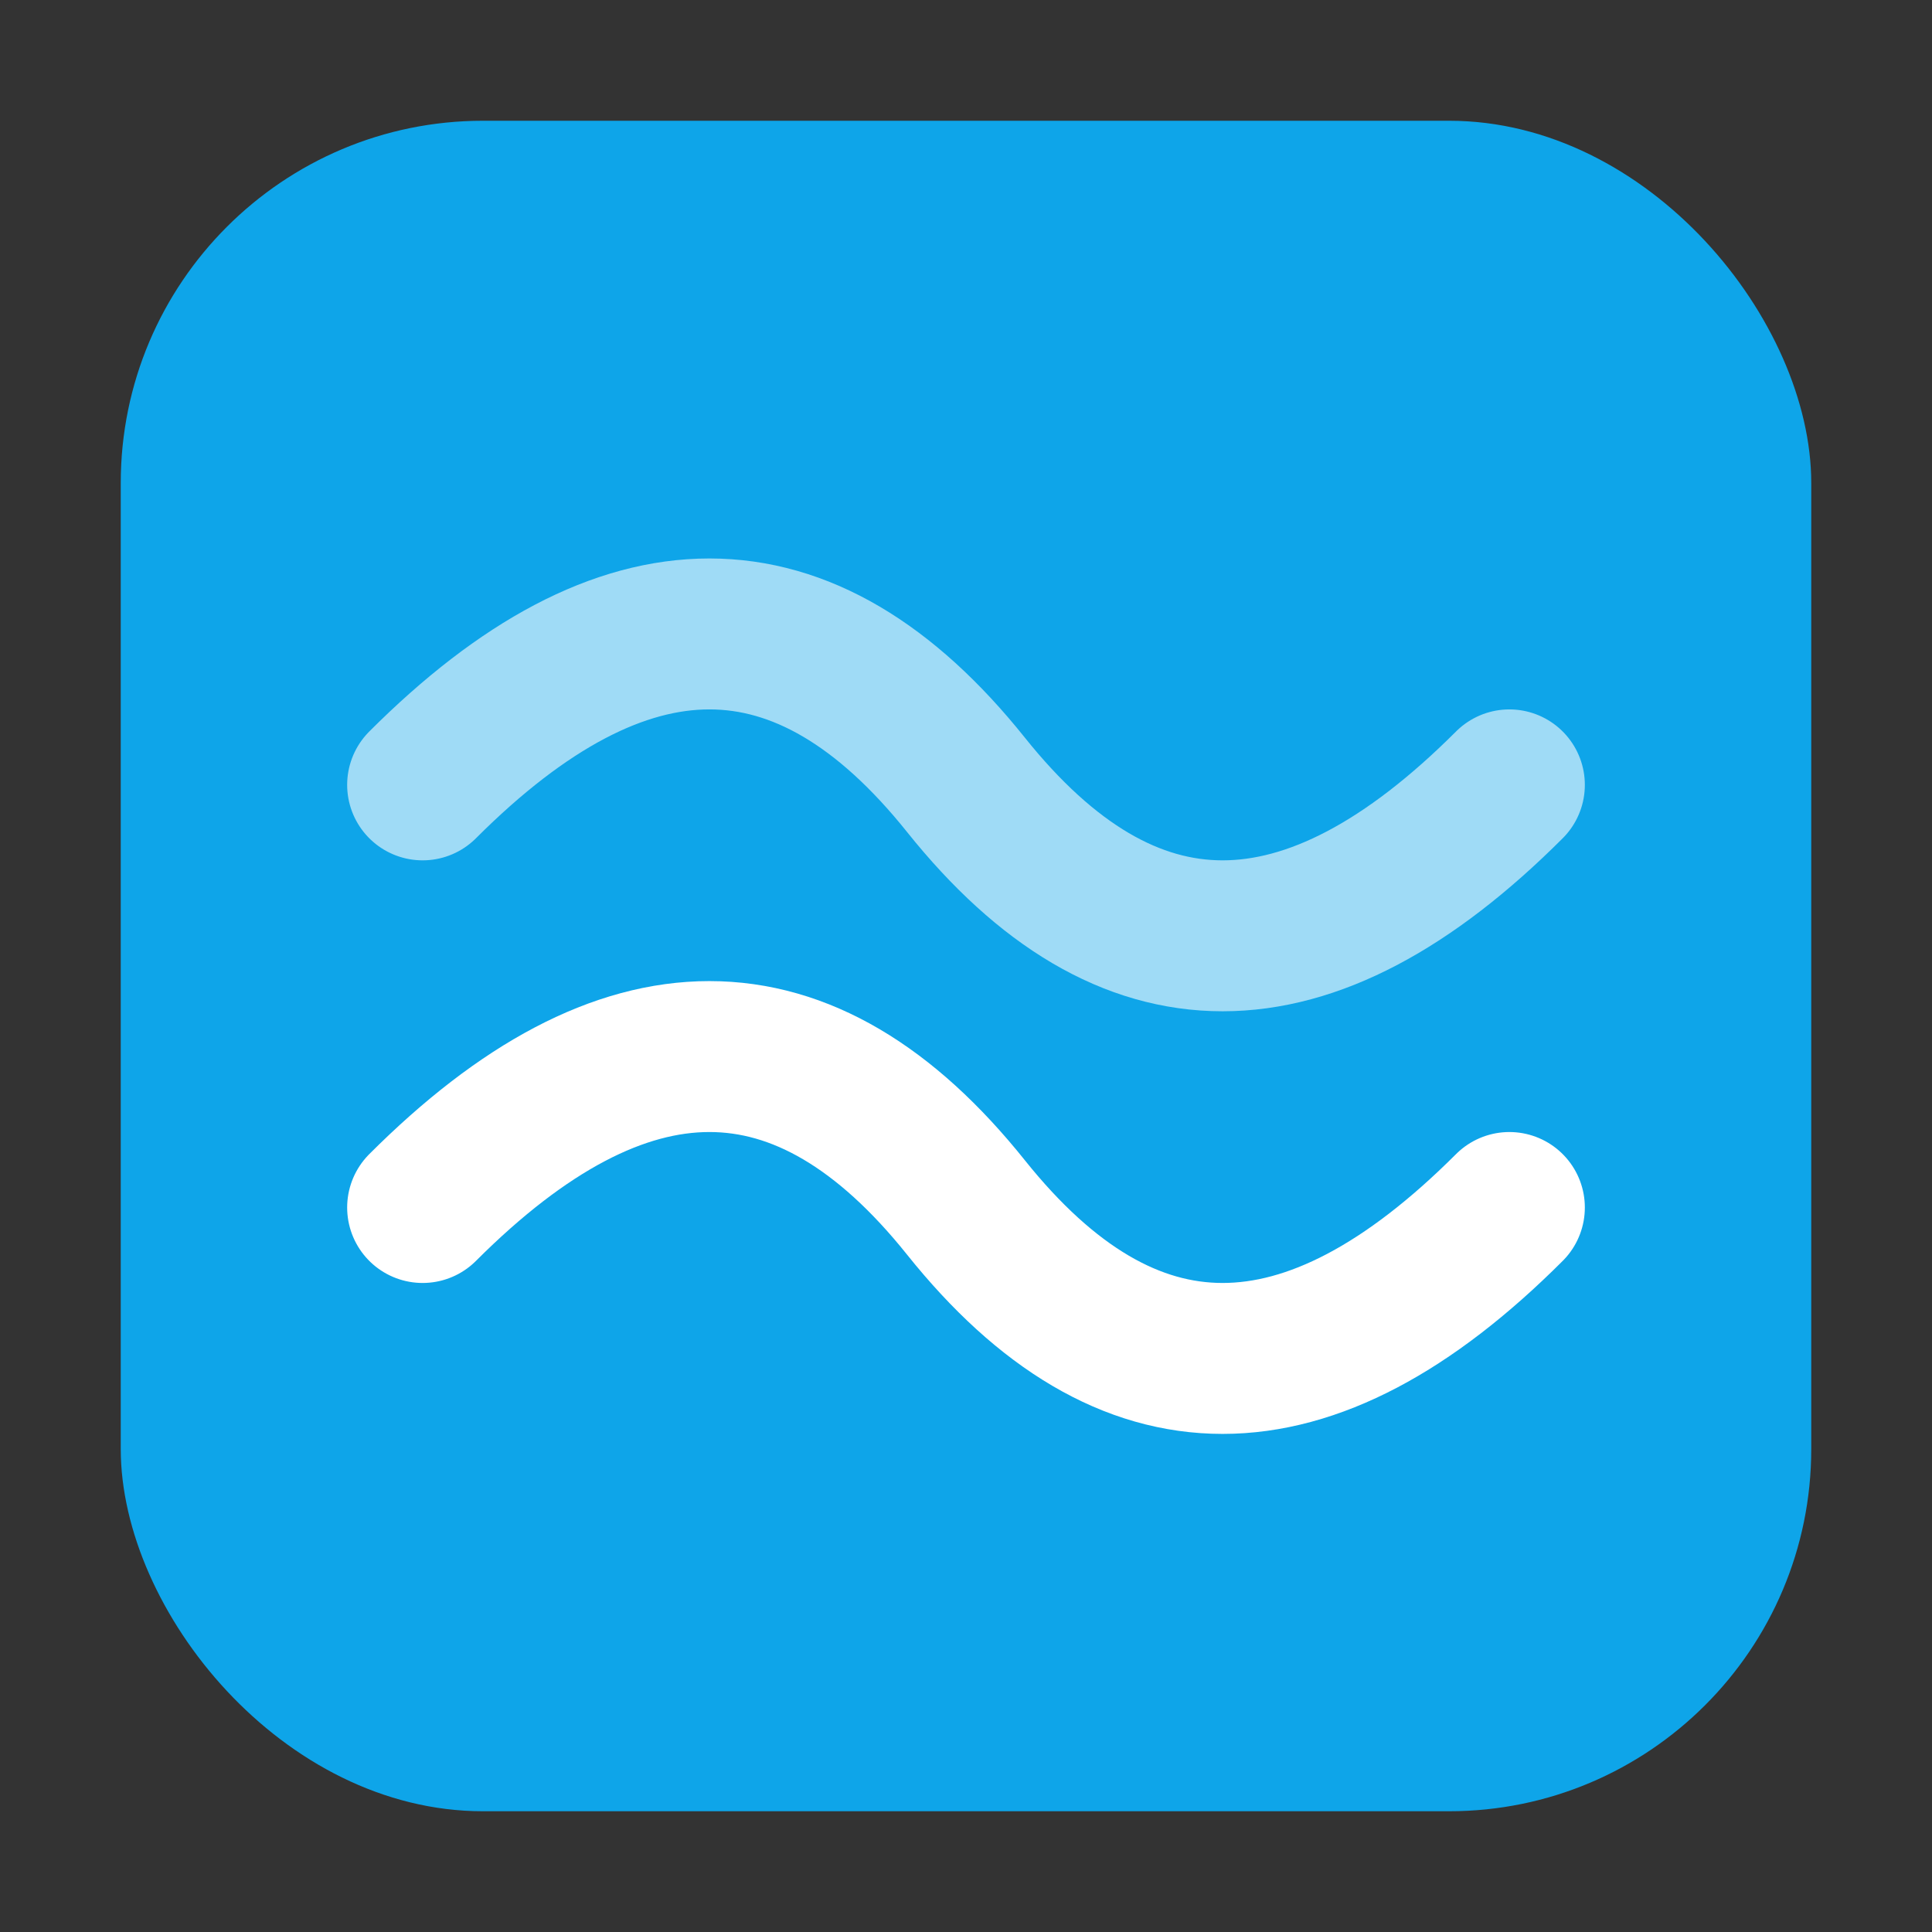
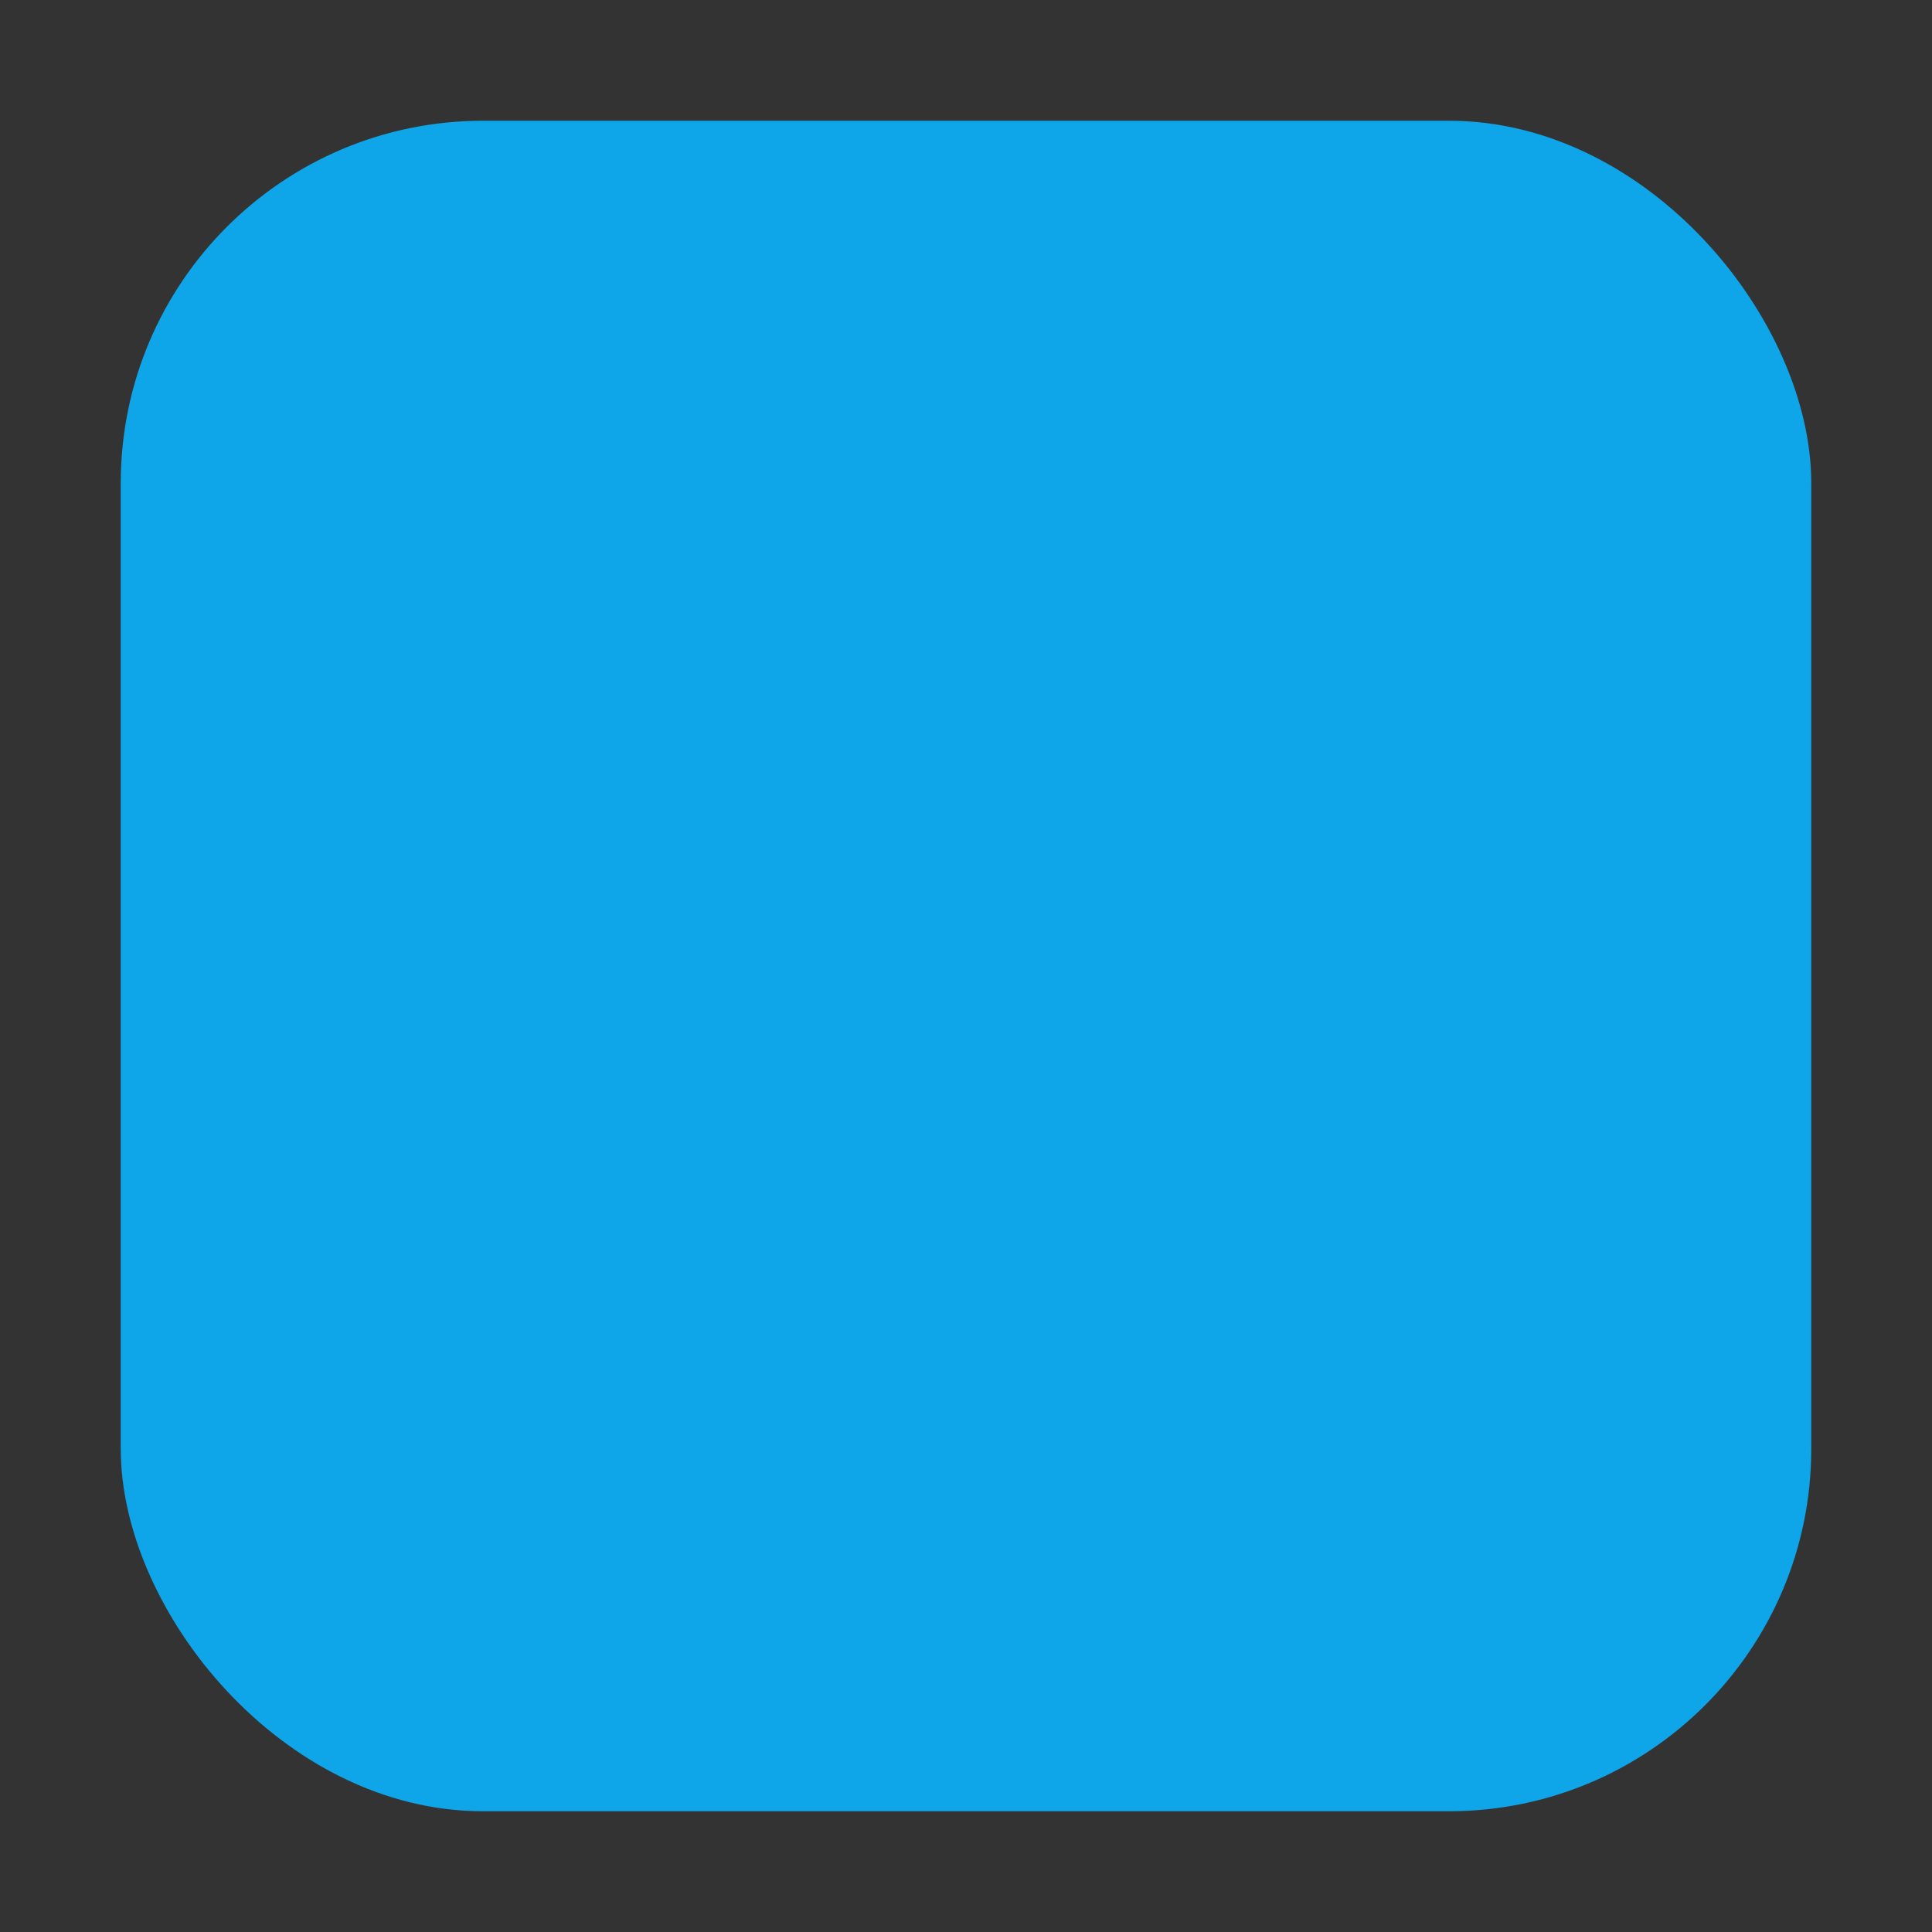
<svg xmlns="http://www.w3.org/2000/svg" version="1.1" width="32" height="32">
  <rect width="100%" height="100%" fill="#333333" stroke="none" />
  <svg width="32" height="32" viewBox="0 0 32 32">
    <rect x="2" y="2" width="28" height="28" rx="6" fill="#0ea5e9" />
-     <path d="M7 20 Q12 15 16 20 Q20 25 25 20" stroke="#fff" stroke-width="2.5" fill="none" stroke-linecap="round" />
-     <path d="M7 13 Q12 8 16 13 Q20 18 25 13" stroke="#fff" stroke-width="2.5" fill="none" stroke-linecap="round" opacity="0.6" />
  </svg>
  <style>@media (prefers-color-scheme: light) { :root { filter: none; } }
@media (prefers-color-scheme: dark) { :root { filter: none; } }
</style>
</svg>